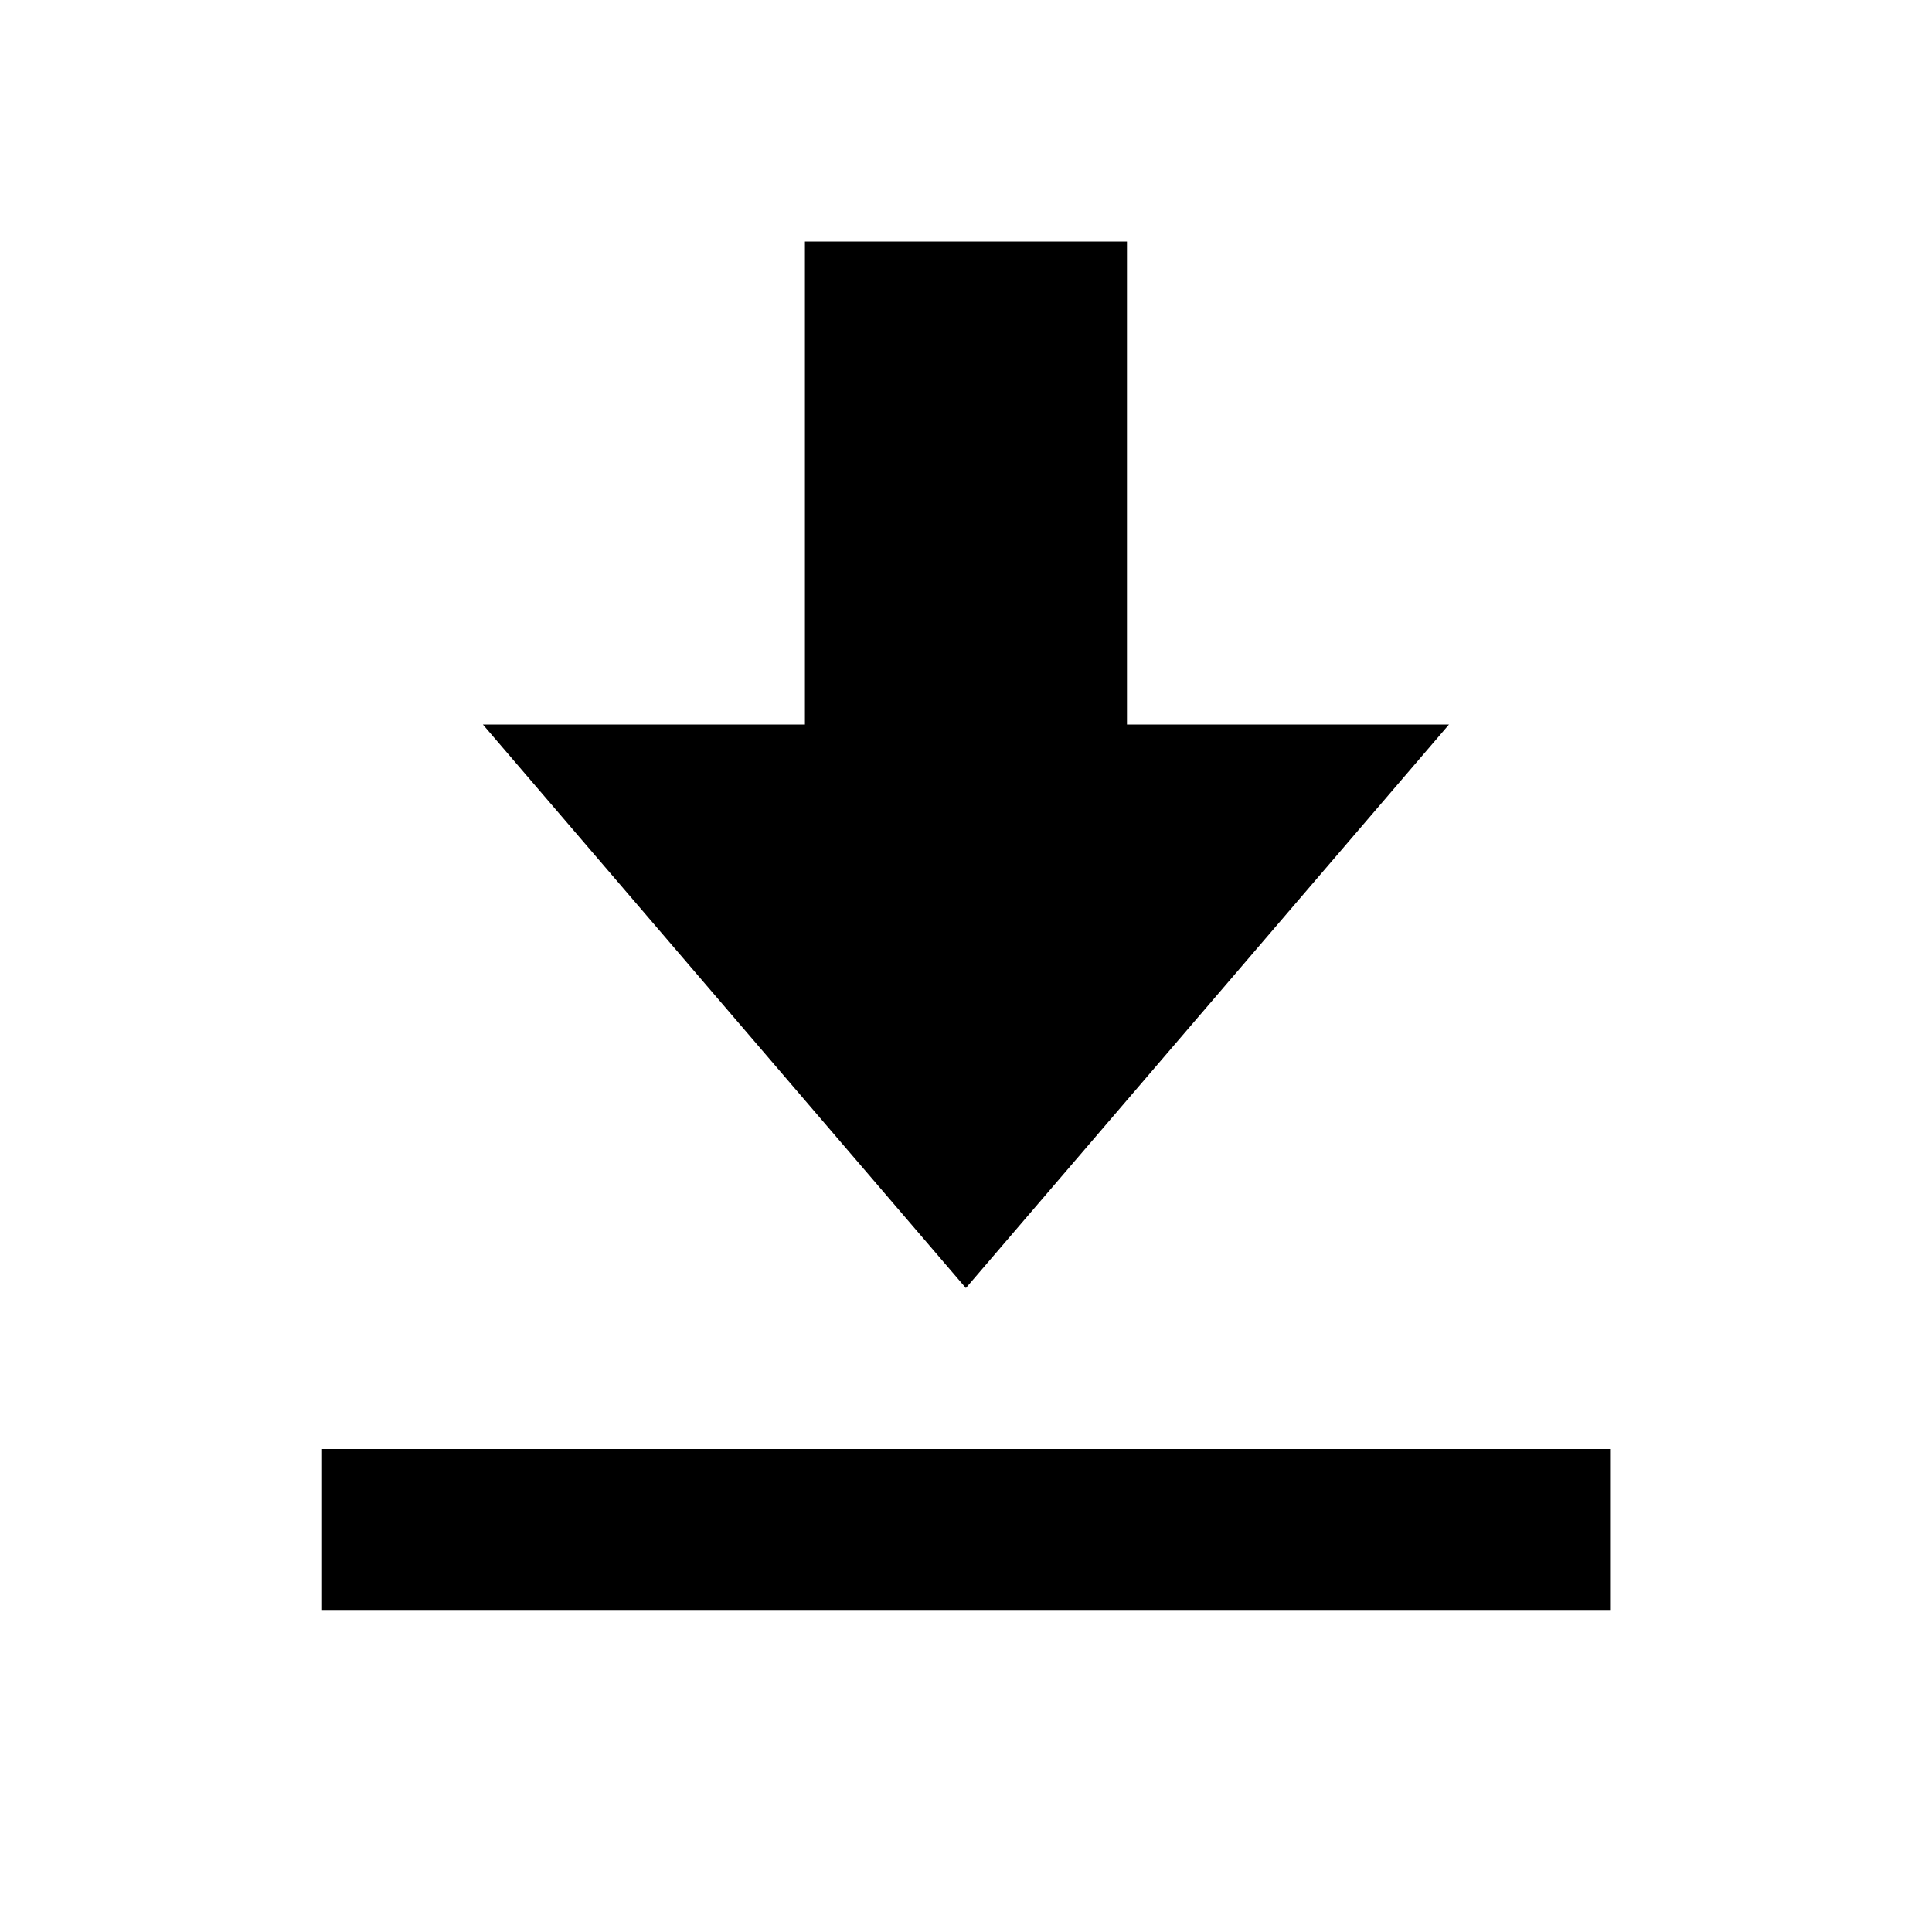
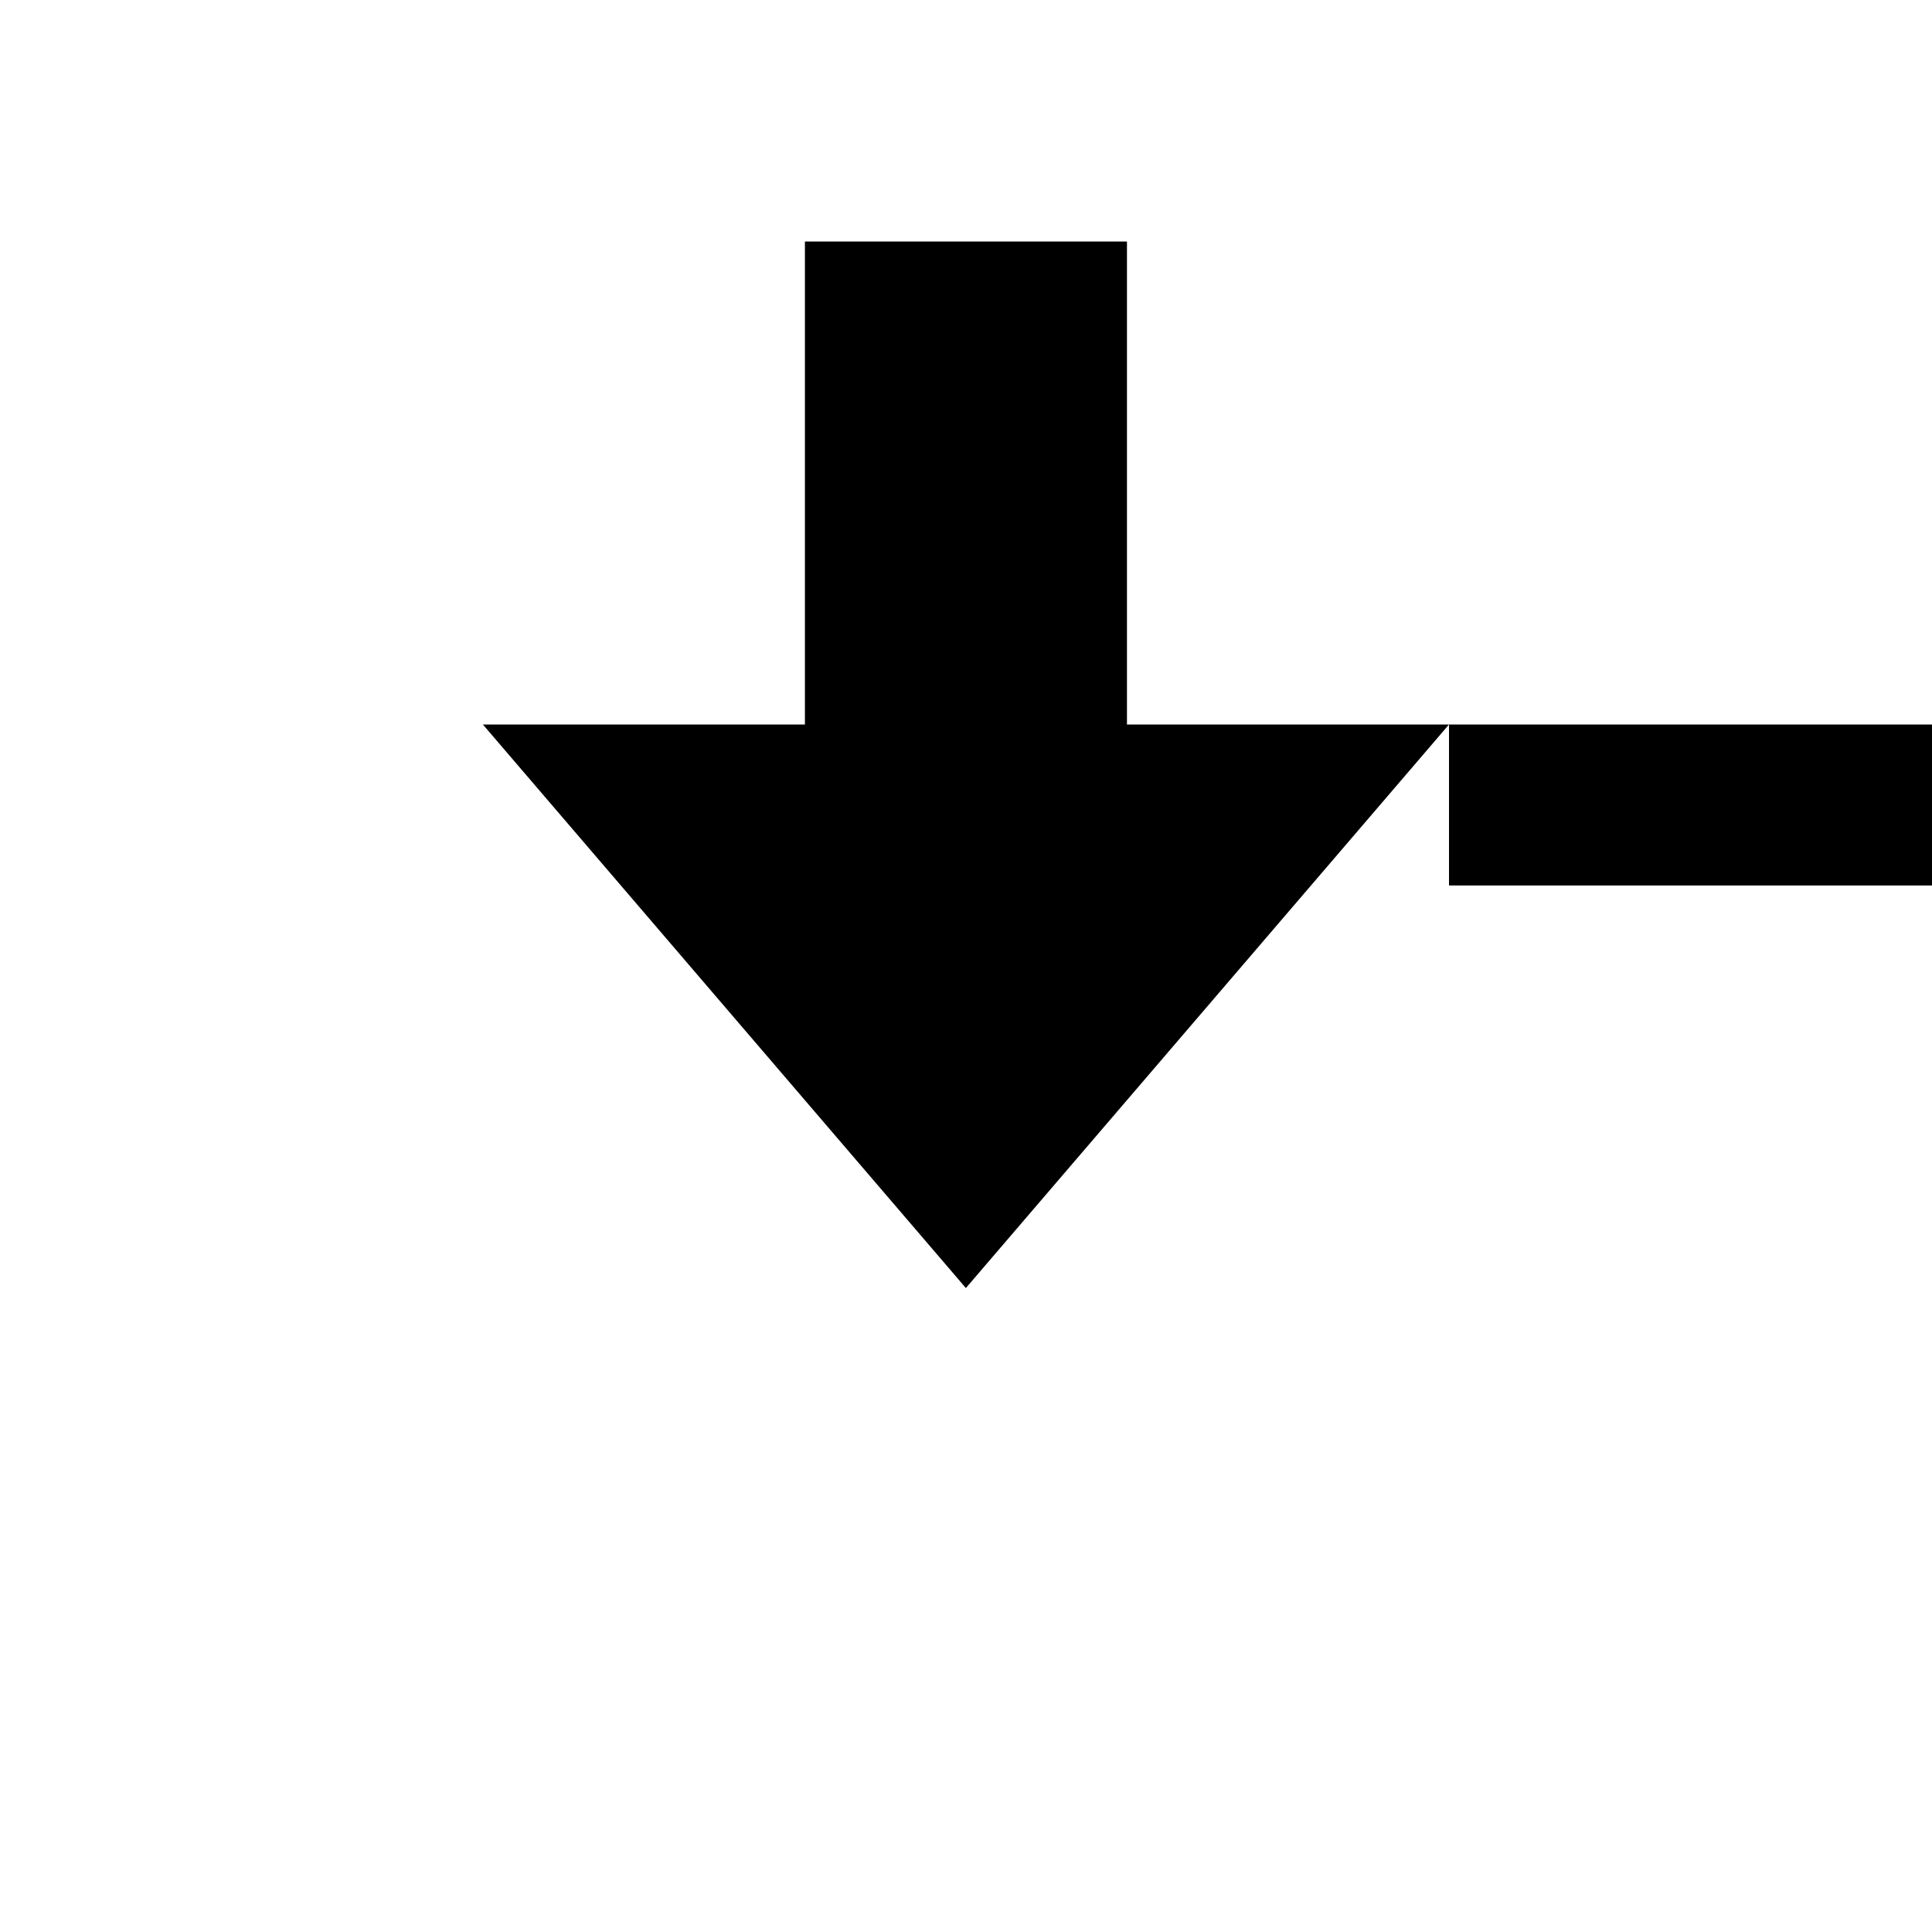
<svg xmlns="http://www.w3.org/2000/svg" version="1.1" width="16" height="16" viewBox="0 0 16 16">
  <title>bxs-download</title>
-   <path d="M12 6h-2.667v-4h-2.667v4h-2.667l4 4.667zM2.667 12h10.667v1.333h-10.667z" />
+   <path d="M12 6h-2.667v-4h-2.667v4h-2.667l4 4.667zh10.667v1.333h-10.667z" />
</svg>